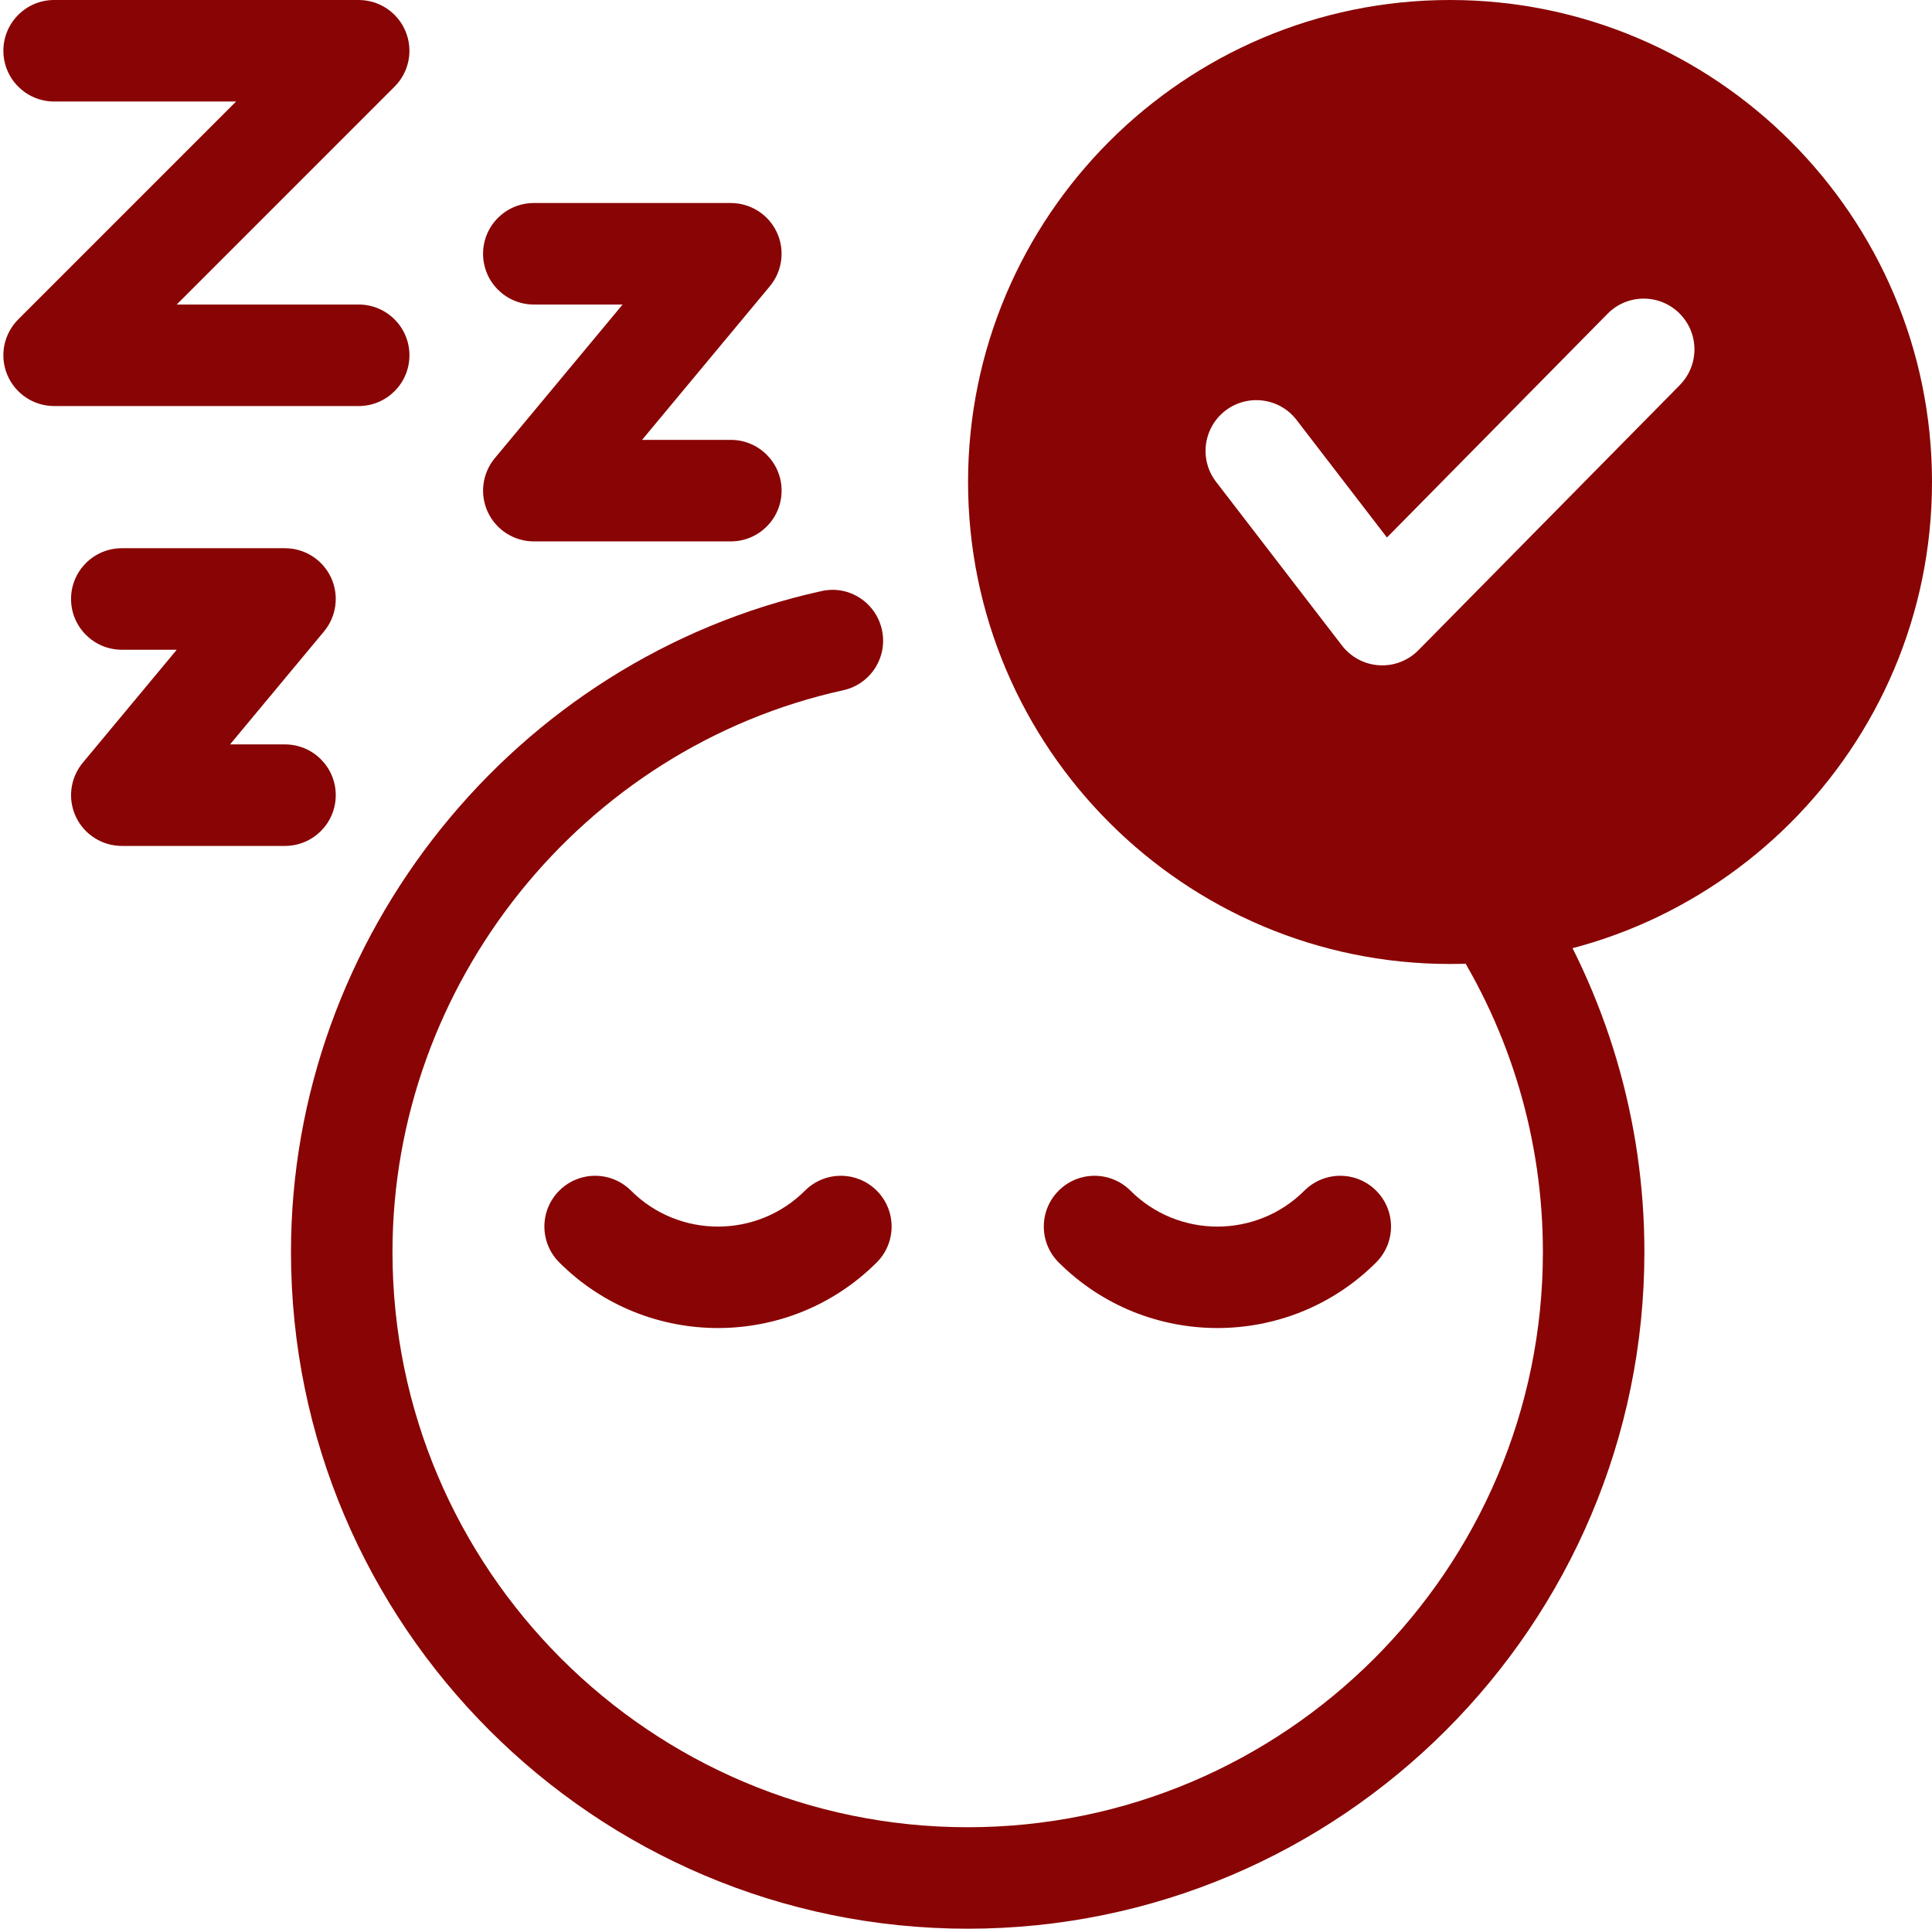
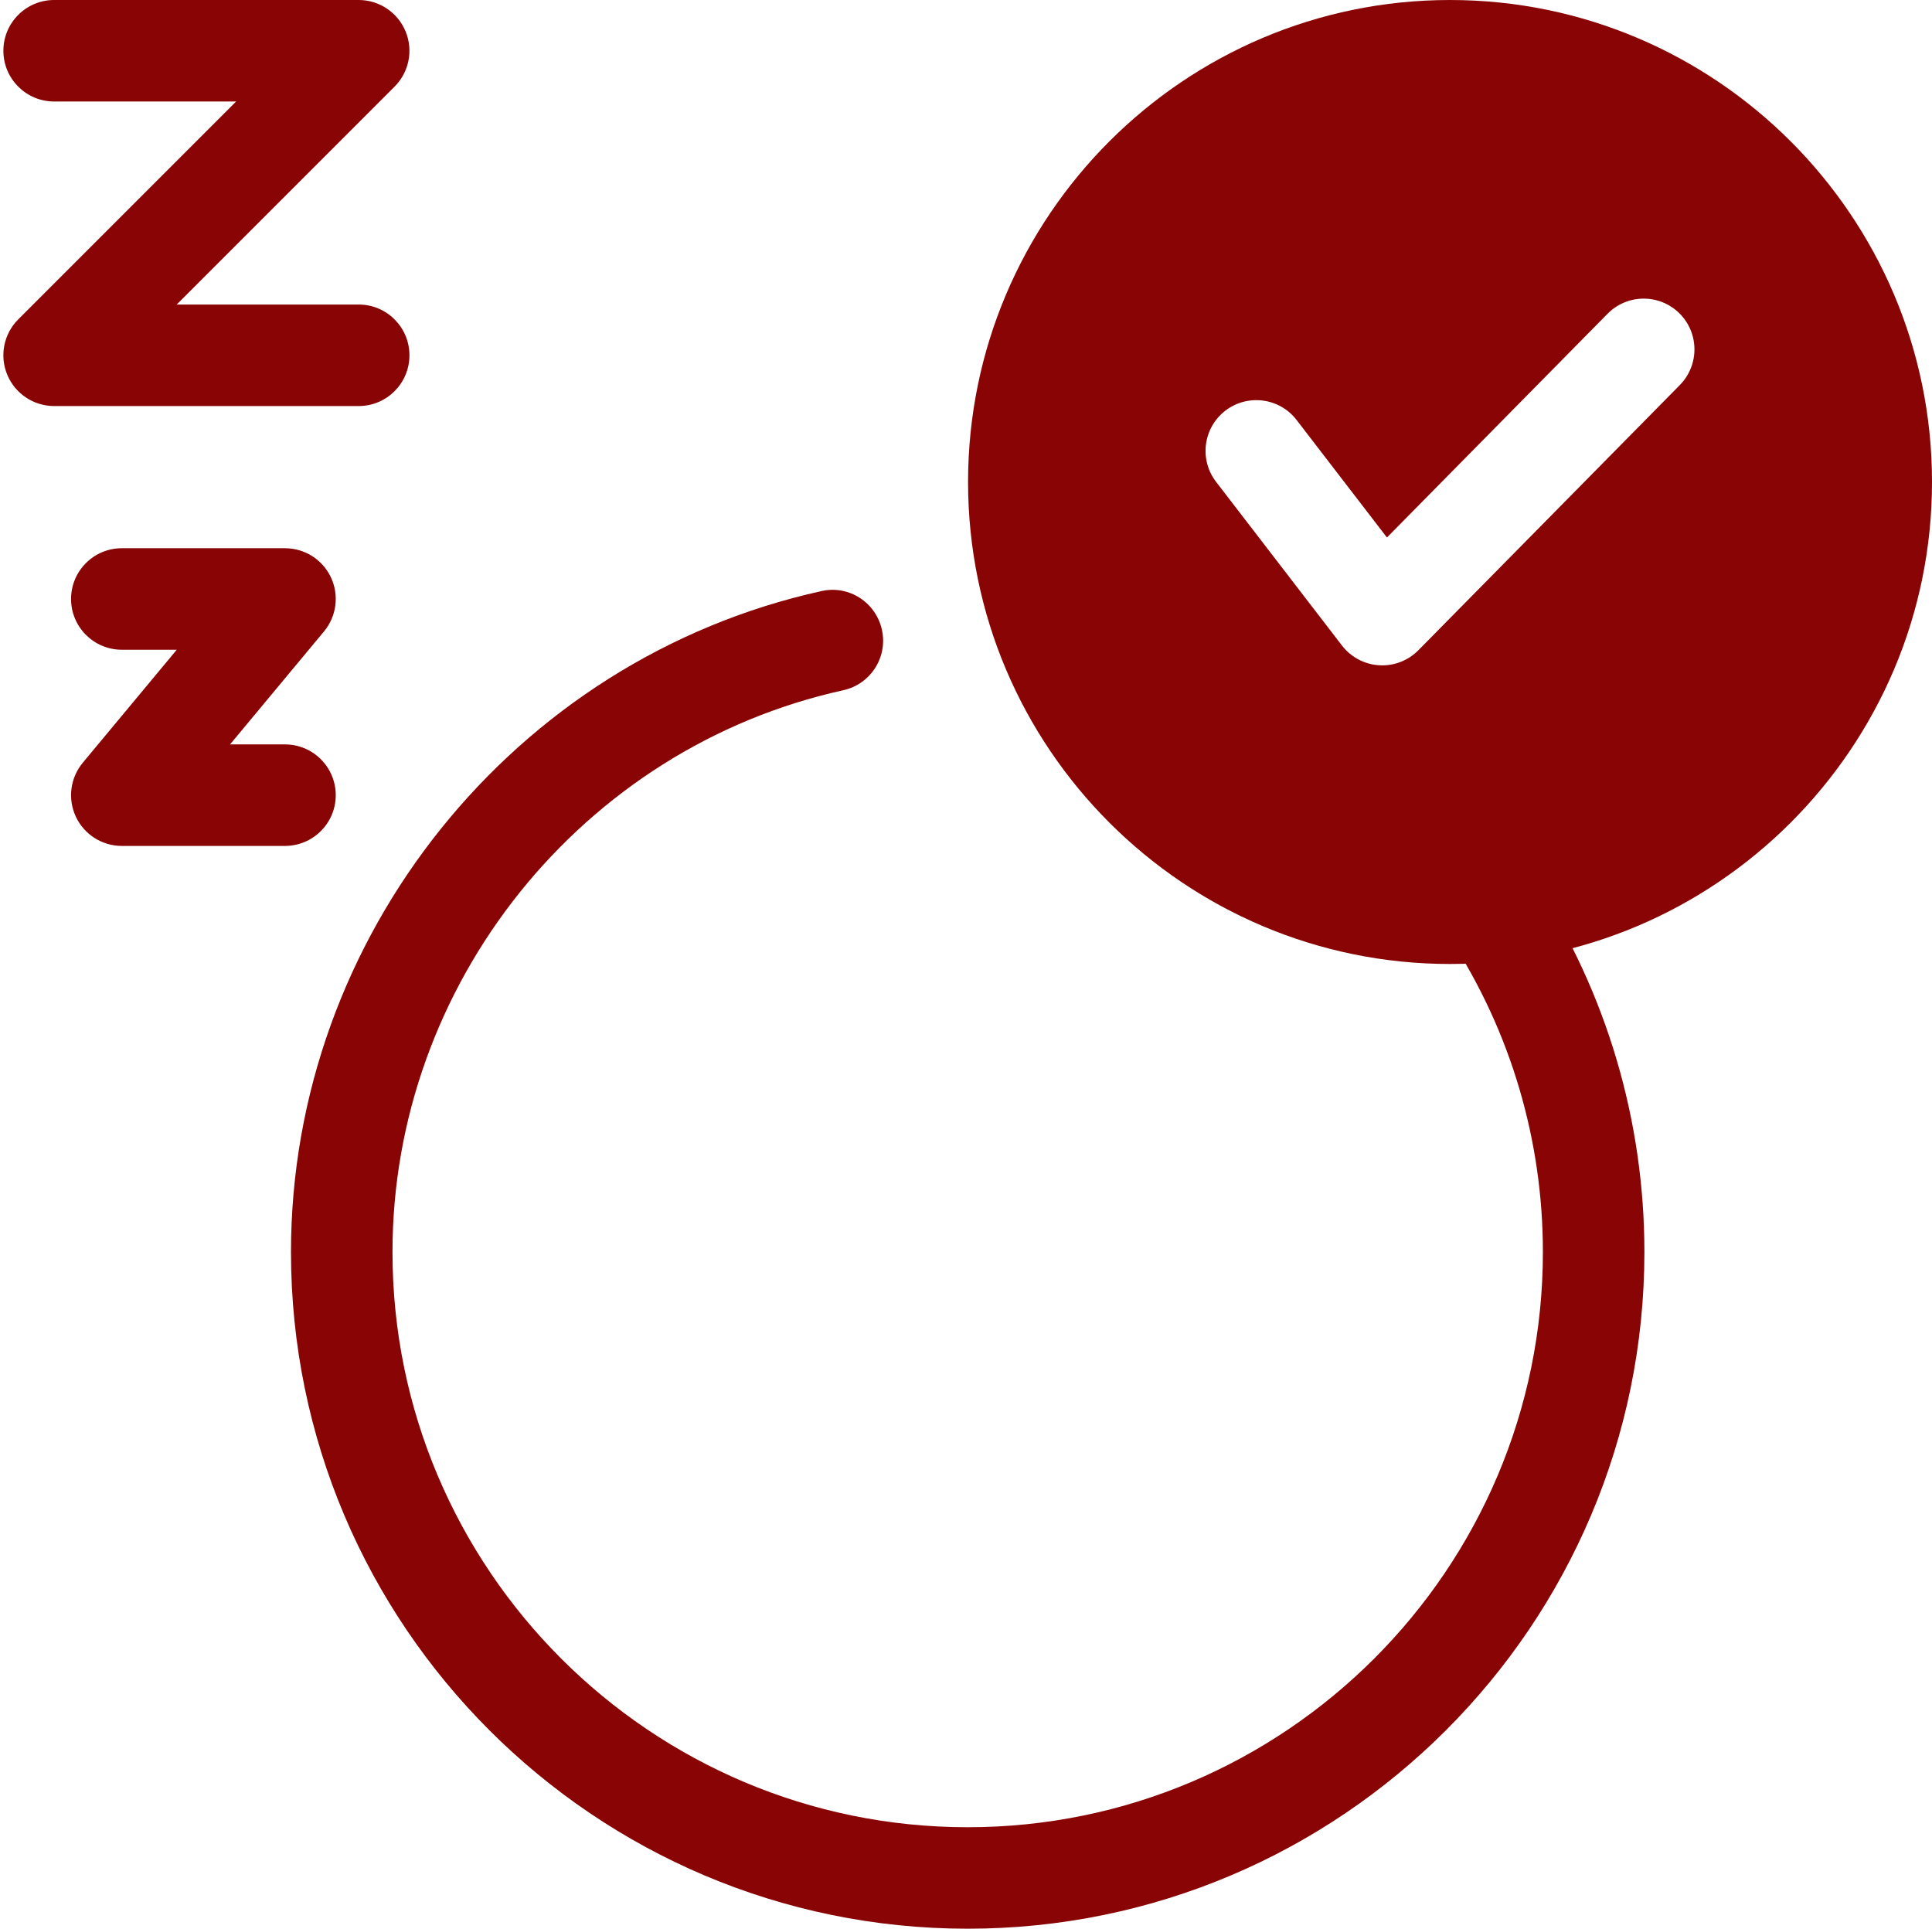
<svg xmlns="http://www.w3.org/2000/svg" fill="#890404" height="57" preserveAspectRatio="xMidYMid meet" version="1" viewBox="3.4 3.5 57.1 57.0" width="57.1" zoomAndPan="magnify">
  <g id="change1_2">
    <path d="M32,60.5c-11.028,0-20-8.972-20-20,0-9.316,6.594-17.53,15.678-19.531,.81-.185,1.608,.333,1.787,1.143,.179,.809-.333,1.609-1.143,1.787-7.72,1.7-13.322,8.683-13.322,16.602,0,9.374,7.626,17,17,17s17-7.626,17-17c0-3.297-.947-6.501-2.739-9.264-.45-.695-.252-1.624,.442-2.075,.693-.449,1.624-.252,2.075,.442,2.107,3.251,3.222,7.019,3.222,10.896,0,11.028-8.972,20-20,20Z" />
-     <path d="M24.62,42.748c-1.699,0-3.398-.646-4.691-1.939-.586-.586-.586-1.535,0-2.121s1.535-.586,2.121,0c1.416,1.416,3.723,1.416,5.141,0,.586-.586,1.535-.586,2.121,0s.586,1.536,0,2.121c-1.294,1.293-2.993,1.939-4.691,1.939Z" />
-     <path d="M39.38,42.748c-1.698,0-3.397-.646-4.691-1.939-.586-.585-.586-1.535,0-2.121s1.535-.586,2.121,0c1.419,1.417,3.724,1.415,5.141,0,.586-.586,1.535-.586,2.121,0s.586,1.535,0,2.121c-1.293,1.293-2.992,1.939-4.691,1.939Z" />
-     <path d="M25,19.5h-5.823c-.582,0-1.111-.337-1.358-.863s-.167-1.148,.205-1.596l3.777-4.541h-2.624c-.828,0-1.5-.672-1.5-1.5s.672-1.5,1.5-1.5h5.823c.582,0,1.111,.337,1.358,.863s.167,1.148-.205,1.596l-3.777,4.541h2.624c.828,0,1.5,.672,1.5,1.5s-.672,1.5-1.5,1.5Z" />
    <path d="M11.823,28.5H7c-.582,0-1.111-.337-1.358-.863s-.167-1.148,.205-1.596l2.777-3.339h-1.624c-.828,0-1.5-.672-1.5-1.5s.672-1.5,1.5-1.5h4.823c.582,0,1.111,.336,1.358,.863,.247,.526,.167,1.148-.205,1.596l-2.777,3.339h1.624c.828,0,1.5,.672,1.5,1.5s-.672,1.5-1.5,1.5Z" />
    <path d="M14,15.5H5c-.606,0-1.153-.365-1.386-.926s-.104-1.206,.325-1.635l6.439-6.439H5c-.828,0-1.5-.672-1.5-1.5s.672-1.5,1.5-1.5H14c.606,0,1.153,.365,1.386,.926s.104,1.206-.325,1.635l-6.439,6.439h5.379c.828,0,1.5,.672,1.5,1.5s-.672,1.5-1.5,1.5Z" />
  </g>
  <g id="change1_1">
    <path d="M46.255,3.5c-7.854,0-14.244,6.391-14.244,14.245s6.39,14.244,14.244,14.244,14.245-6.39,14.245-14.244-6.391-14.245-14.245-14.245Zm6.793,11.379l-7.728,7.838c-.283,.287-.668,.447-1.068,.447-.03,0-.062-.001-.092-.003-.433-.026-.833-.239-1.098-.583l-3.721-4.838c-.505-.656-.382-1.598,.275-2.104,.657-.503,1.598-.382,2.104,.275l2.671,3.474,6.52-6.612c.582-.591,1.531-.597,2.121-.016,.59,.582,.597,1.531,.016,2.121Z" />
  </g>
</svg>